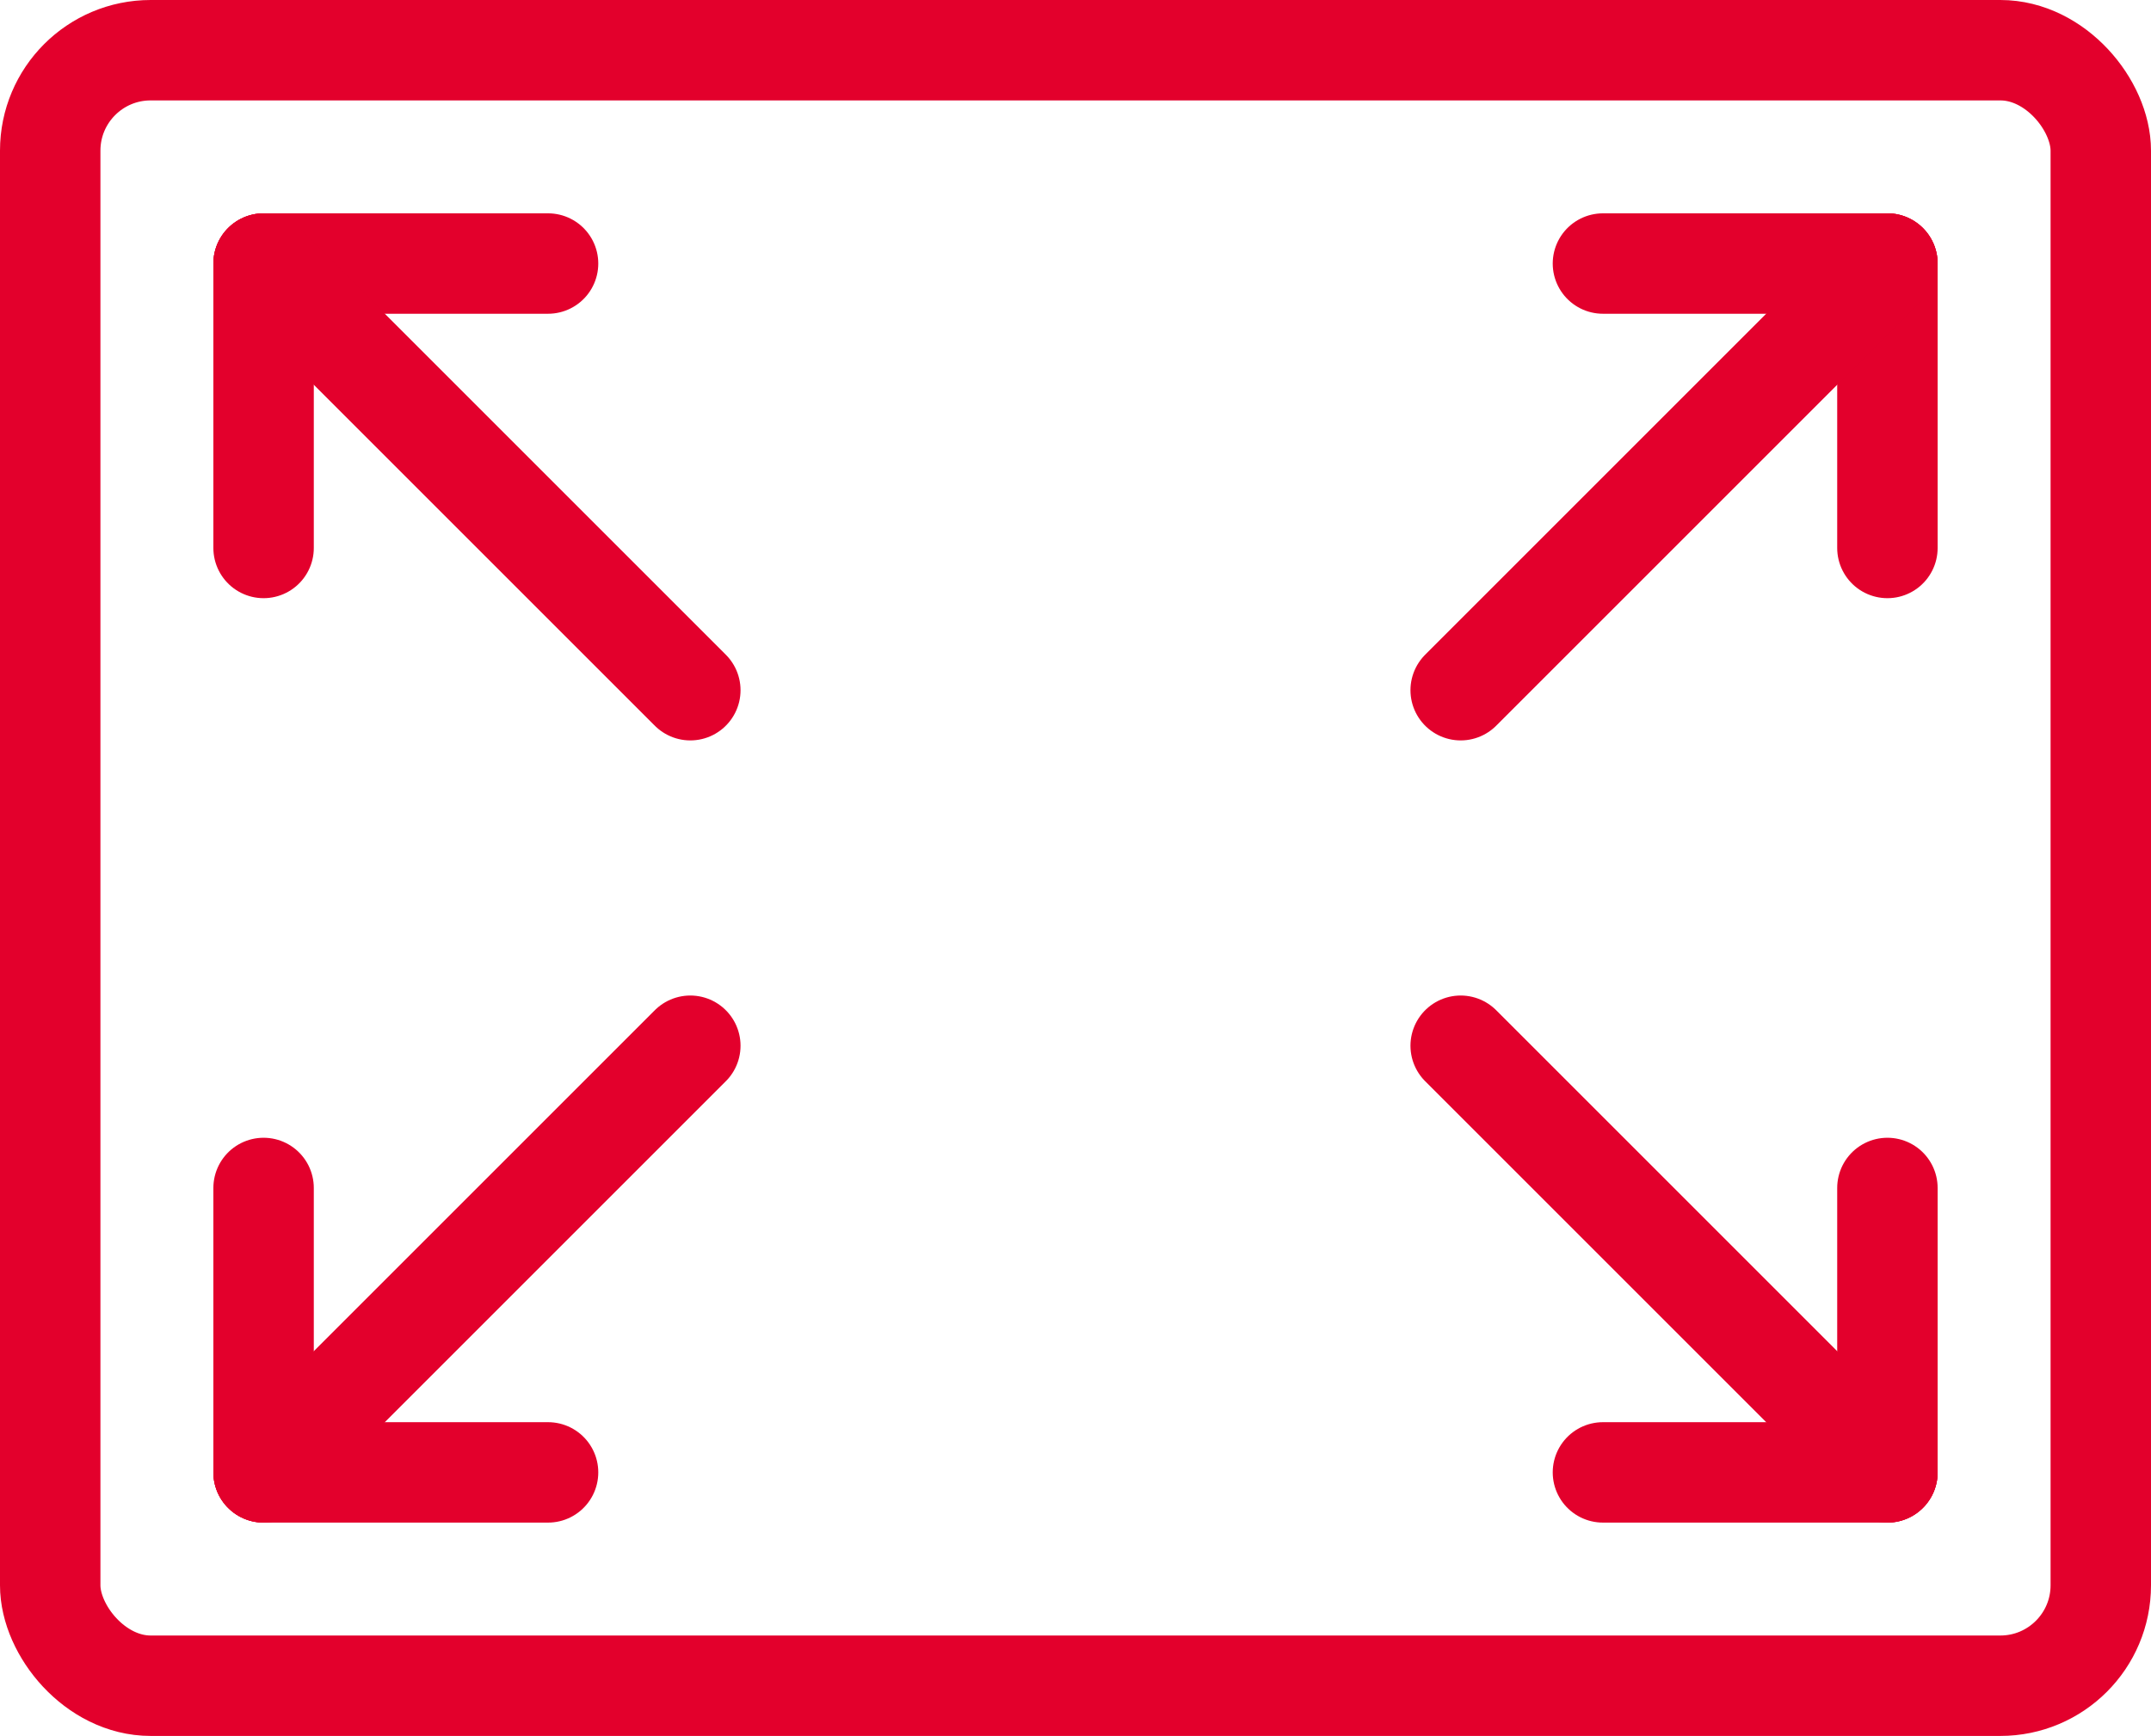
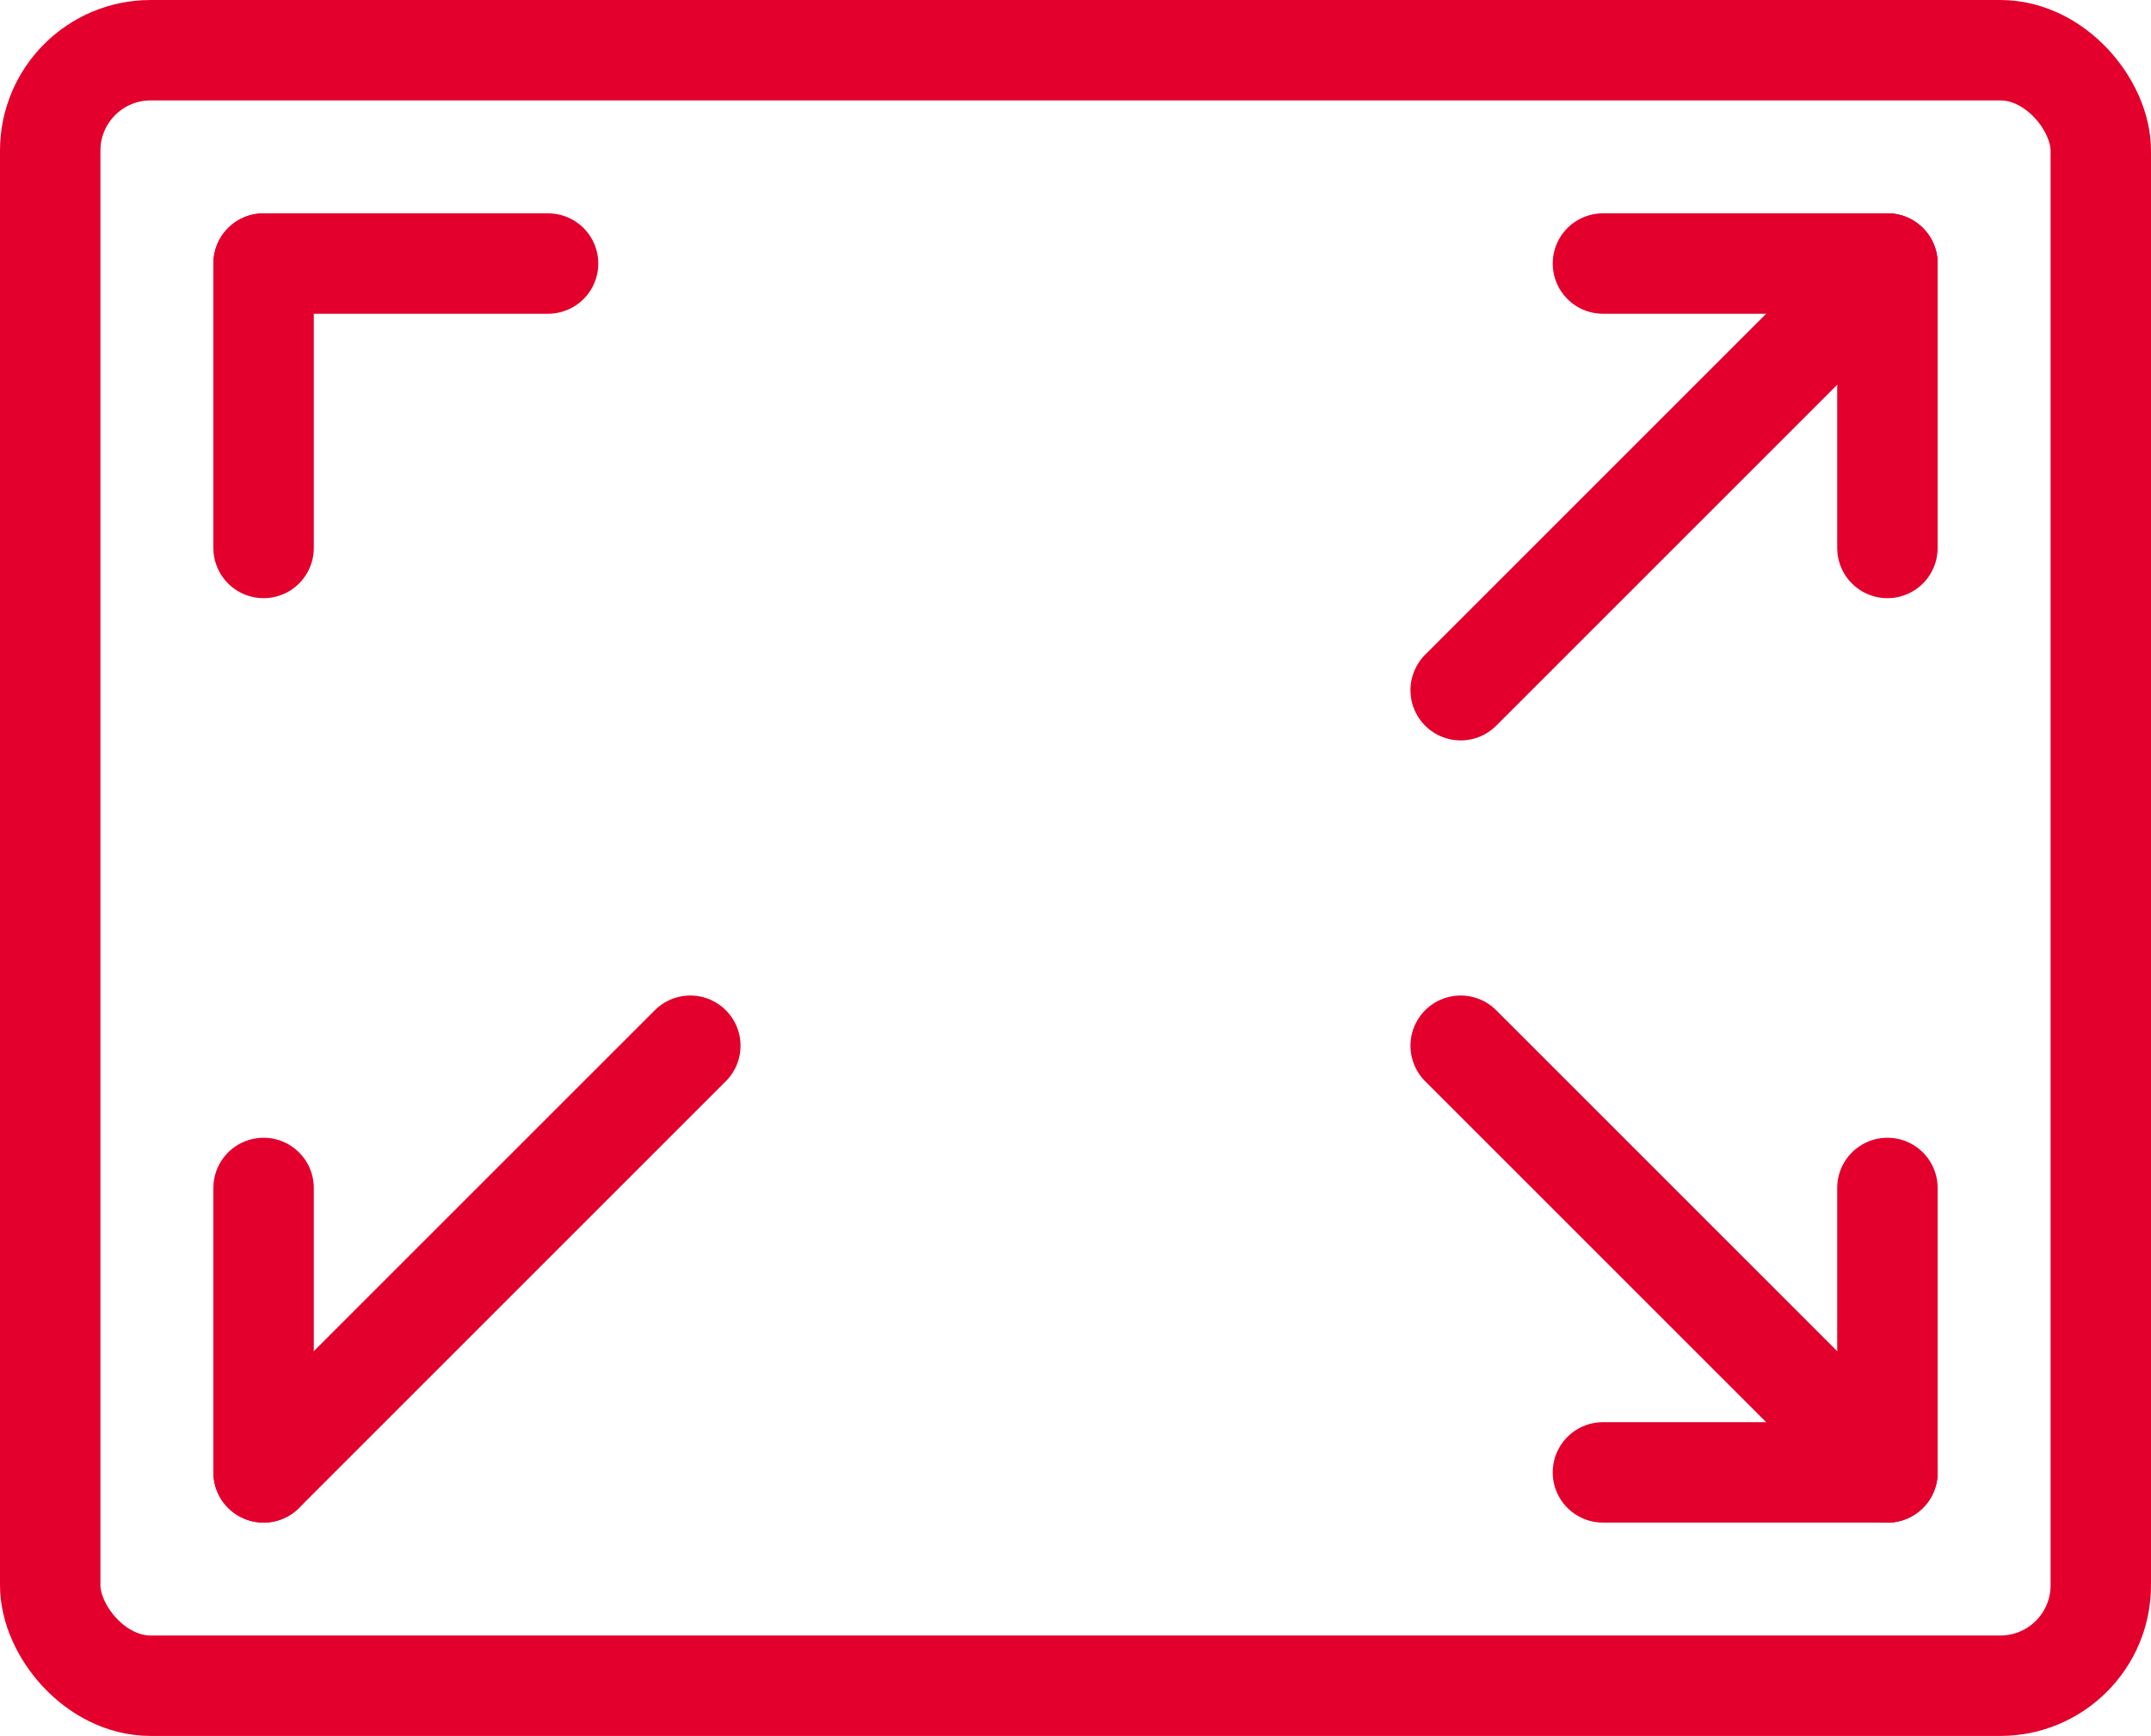
<svg xmlns="http://www.w3.org/2000/svg" width="42.835" height="34.575" viewBox="0 0 42.835 34.575">
  <g id="Group_5751" data-name="Group 5751" transform="translate(0.5 0.5)">
    <line id="Line_63" data-name="Line 63" x2="5.665" transform="translate(31.421 4.749)" fill="none" stroke="#e3002c" stroke-linecap="round" stroke-linejoin="round" stroke-width="2" />
    <line id="Line_64" data-name="Line 64" y1="5.665" transform="translate(37.086 4.749)" fill="none" stroke="#e3002c" stroke-linecap="round" stroke-linejoin="round" stroke-width="2" />
    <line id="Line_65" data-name="Line 65" y2="5.665" transform="translate(37.086 23.161)" fill="none" stroke="#e3002c" stroke-linecap="round" stroke-linejoin="round" stroke-width="2" />
    <line id="Line_66" data-name="Line 66" x2="5.665" transform="translate(31.421 28.826)" fill="none" stroke="#e3002c" stroke-linecap="round" stroke-linejoin="round" stroke-width="2" />
-     <line id="Line_67" data-name="Line 67" x1="5.665" transform="translate(4.749 28.826)" fill="none" stroke="#e3002c" stroke-linecap="round" stroke-linejoin="round" stroke-width="2" />
    <line id="Line_68" data-name="Line 68" y2="5.665" transform="translate(4.749 23.161)" fill="none" stroke="#e3002c" stroke-linecap="round" stroke-linejoin="round" stroke-width="2" />
    <line id="Line_69" data-name="Line 69" y1="5.665" transform="translate(4.749 4.749)" fill="none" stroke="#e3002c" stroke-linecap="round" stroke-linejoin="round" stroke-width="2" />
    <line id="Line_70" data-name="Line 70" x1="5.665" transform="translate(4.749 4.749)" fill="none" stroke="#e3002c" stroke-linecap="round" stroke-linejoin="round" stroke-width="2" />
    <line id="Line_71" data-name="Line 71" x1="8.498" y1="8.498" transform="translate(28.588 20.328)" fill="none" stroke="#e3002c" stroke-linecap="round" stroke-linejoin="round" stroke-width="2" />
-     <line id="Line_72" data-name="Line 72" x1="8.498" y1="8.498" transform="translate(4.749 4.749)" fill="none" stroke="#e3002c" stroke-linecap="round" stroke-linejoin="round" stroke-width="2" />
    <line id="Line_73" data-name="Line 73" x1="8.498" y2="8.498" transform="translate(4.749 20.328)" fill="none" stroke="#e3002c" stroke-linecap="round" stroke-linejoin="round" stroke-width="2" />
    <line id="Line_74" data-name="Line 74" x1="8.498" y2="8.498" transform="translate(28.588 4.749)" fill="none" stroke="#e3002c" stroke-linecap="round" stroke-linejoin="round" stroke-width="2" />
    <g id="Group_5750" data-name="Group 5750" transform="translate(0.5 0.5)">
      <g id="Group_5752" data-name="Group 5752">
        <rect id="Rectangle_2885" data-name="Rectangle 2885" width="40.835" height="32.575" rx="2" fill="none" stroke="#e3002c" stroke-linecap="round" stroke-linejoin="round" stroke-width="2" />
      </g>
    </g>
  </g>
</svg>